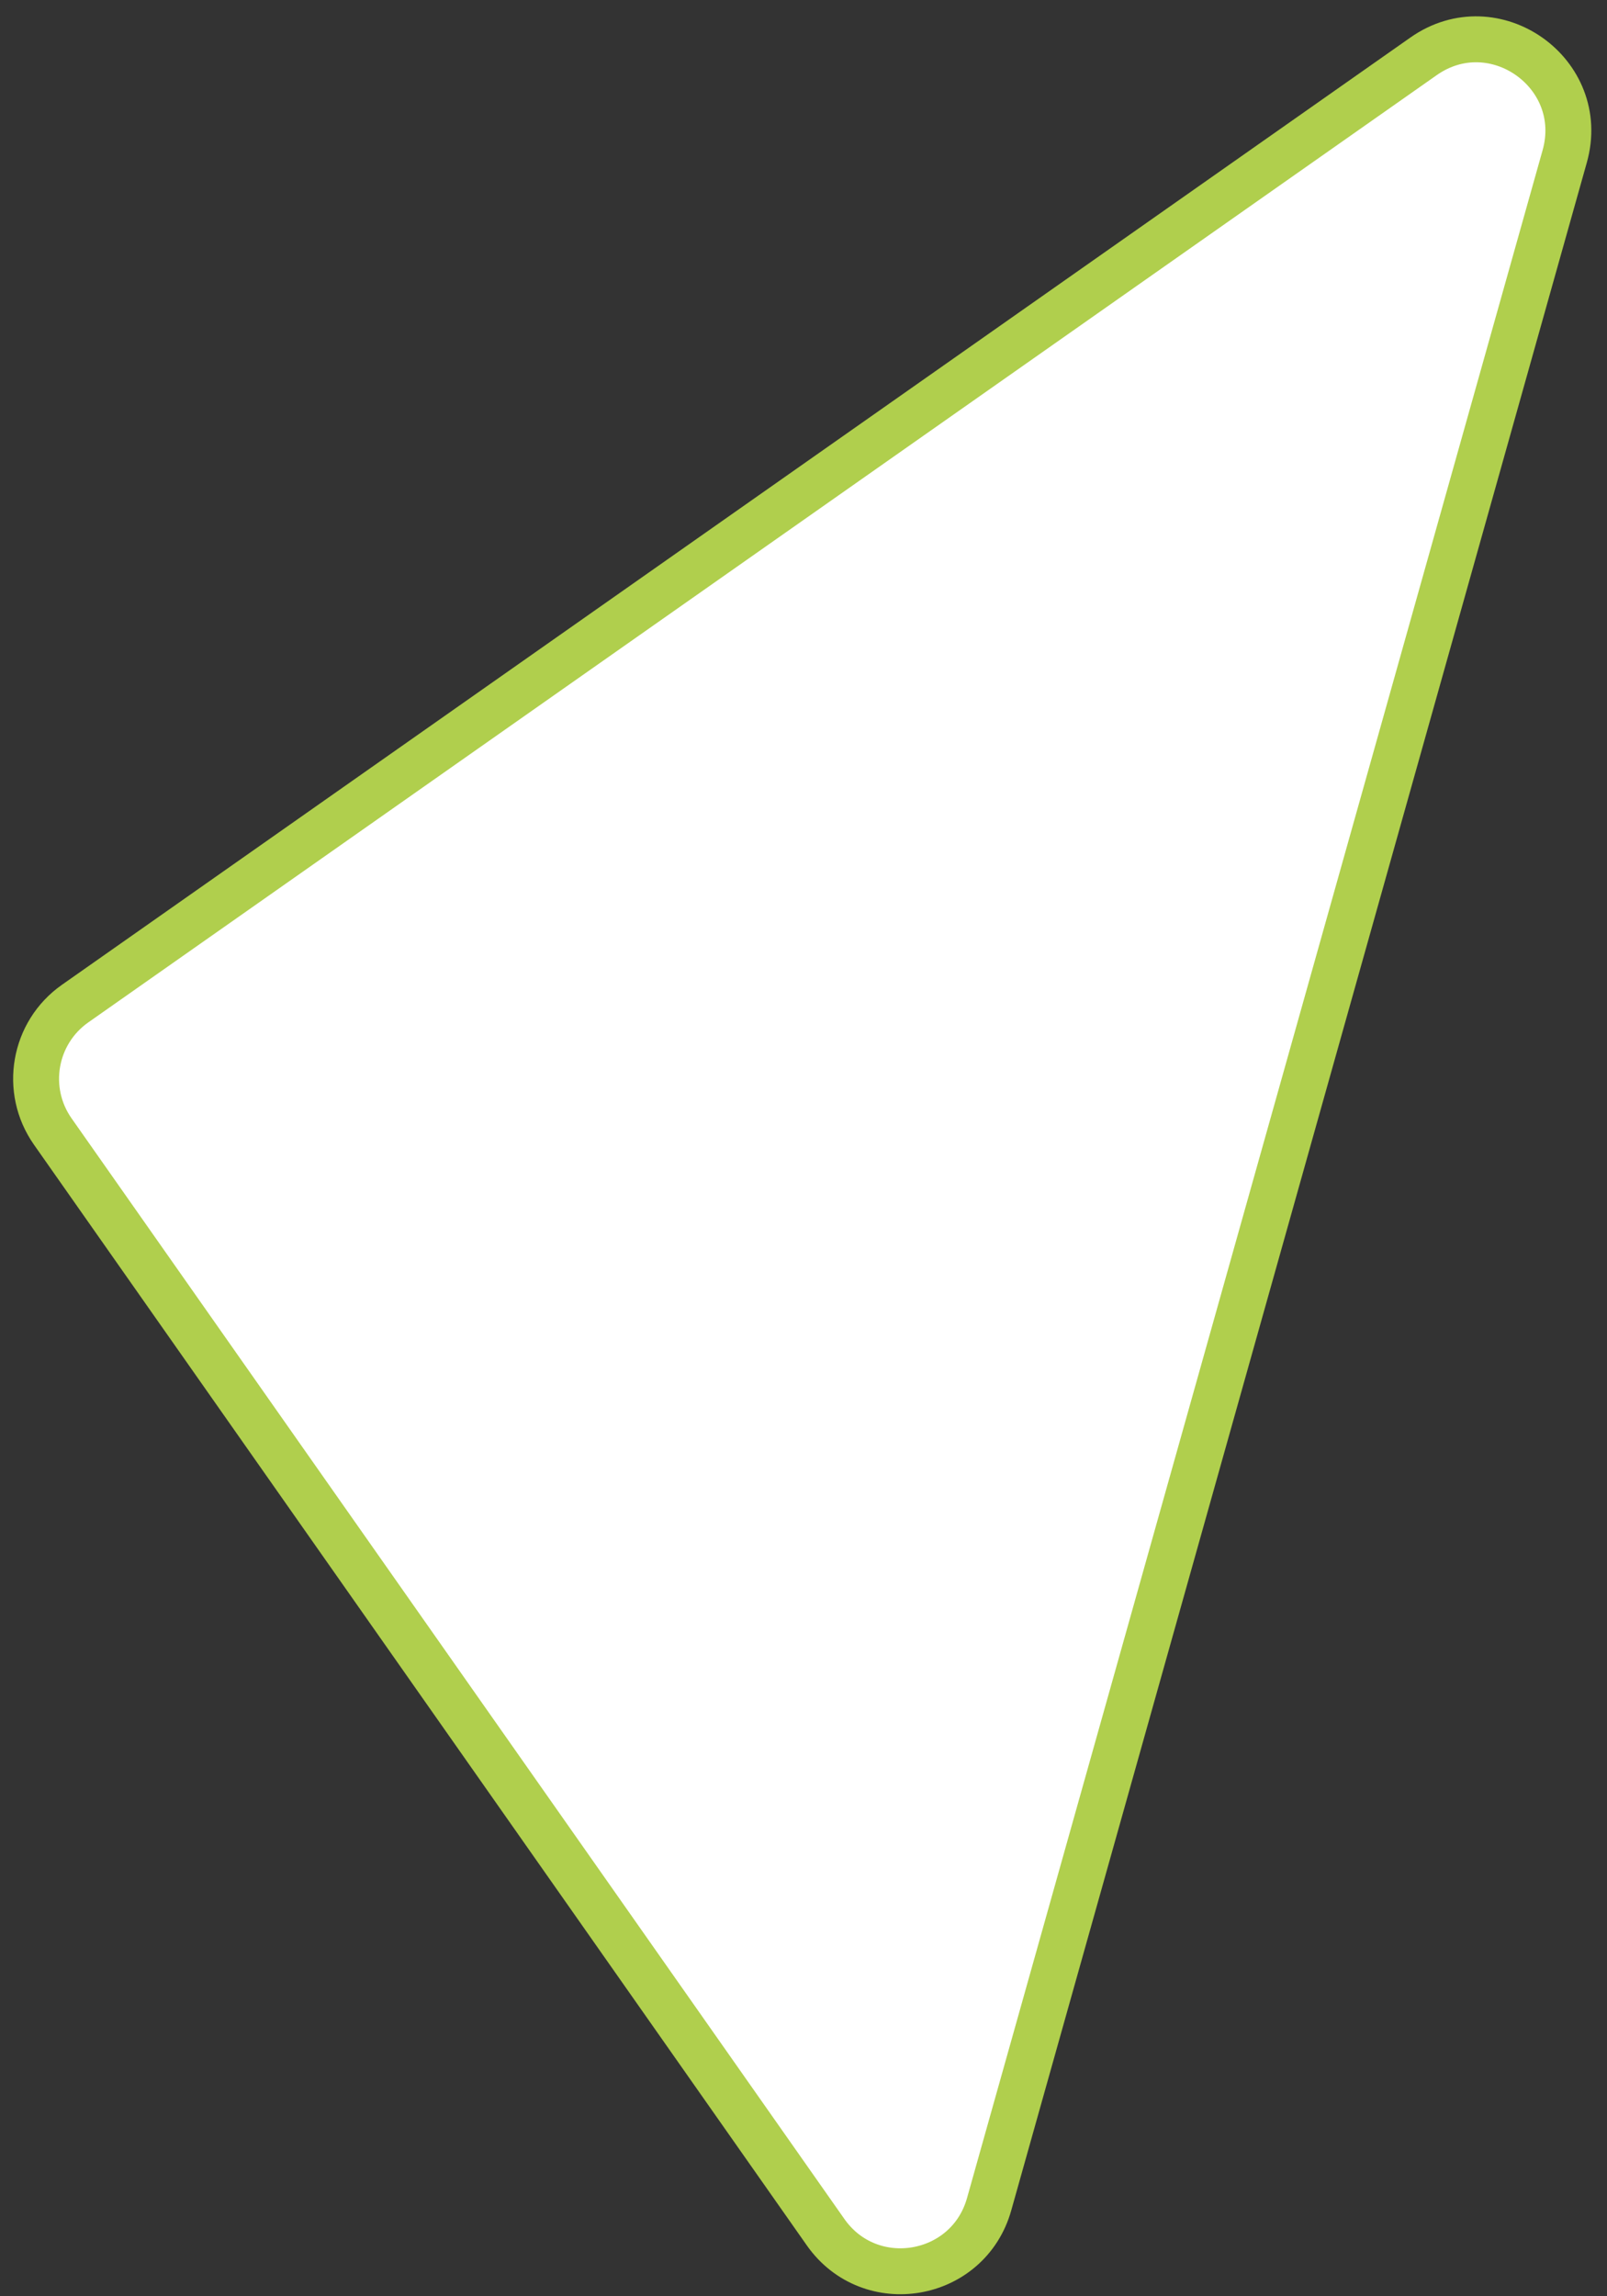
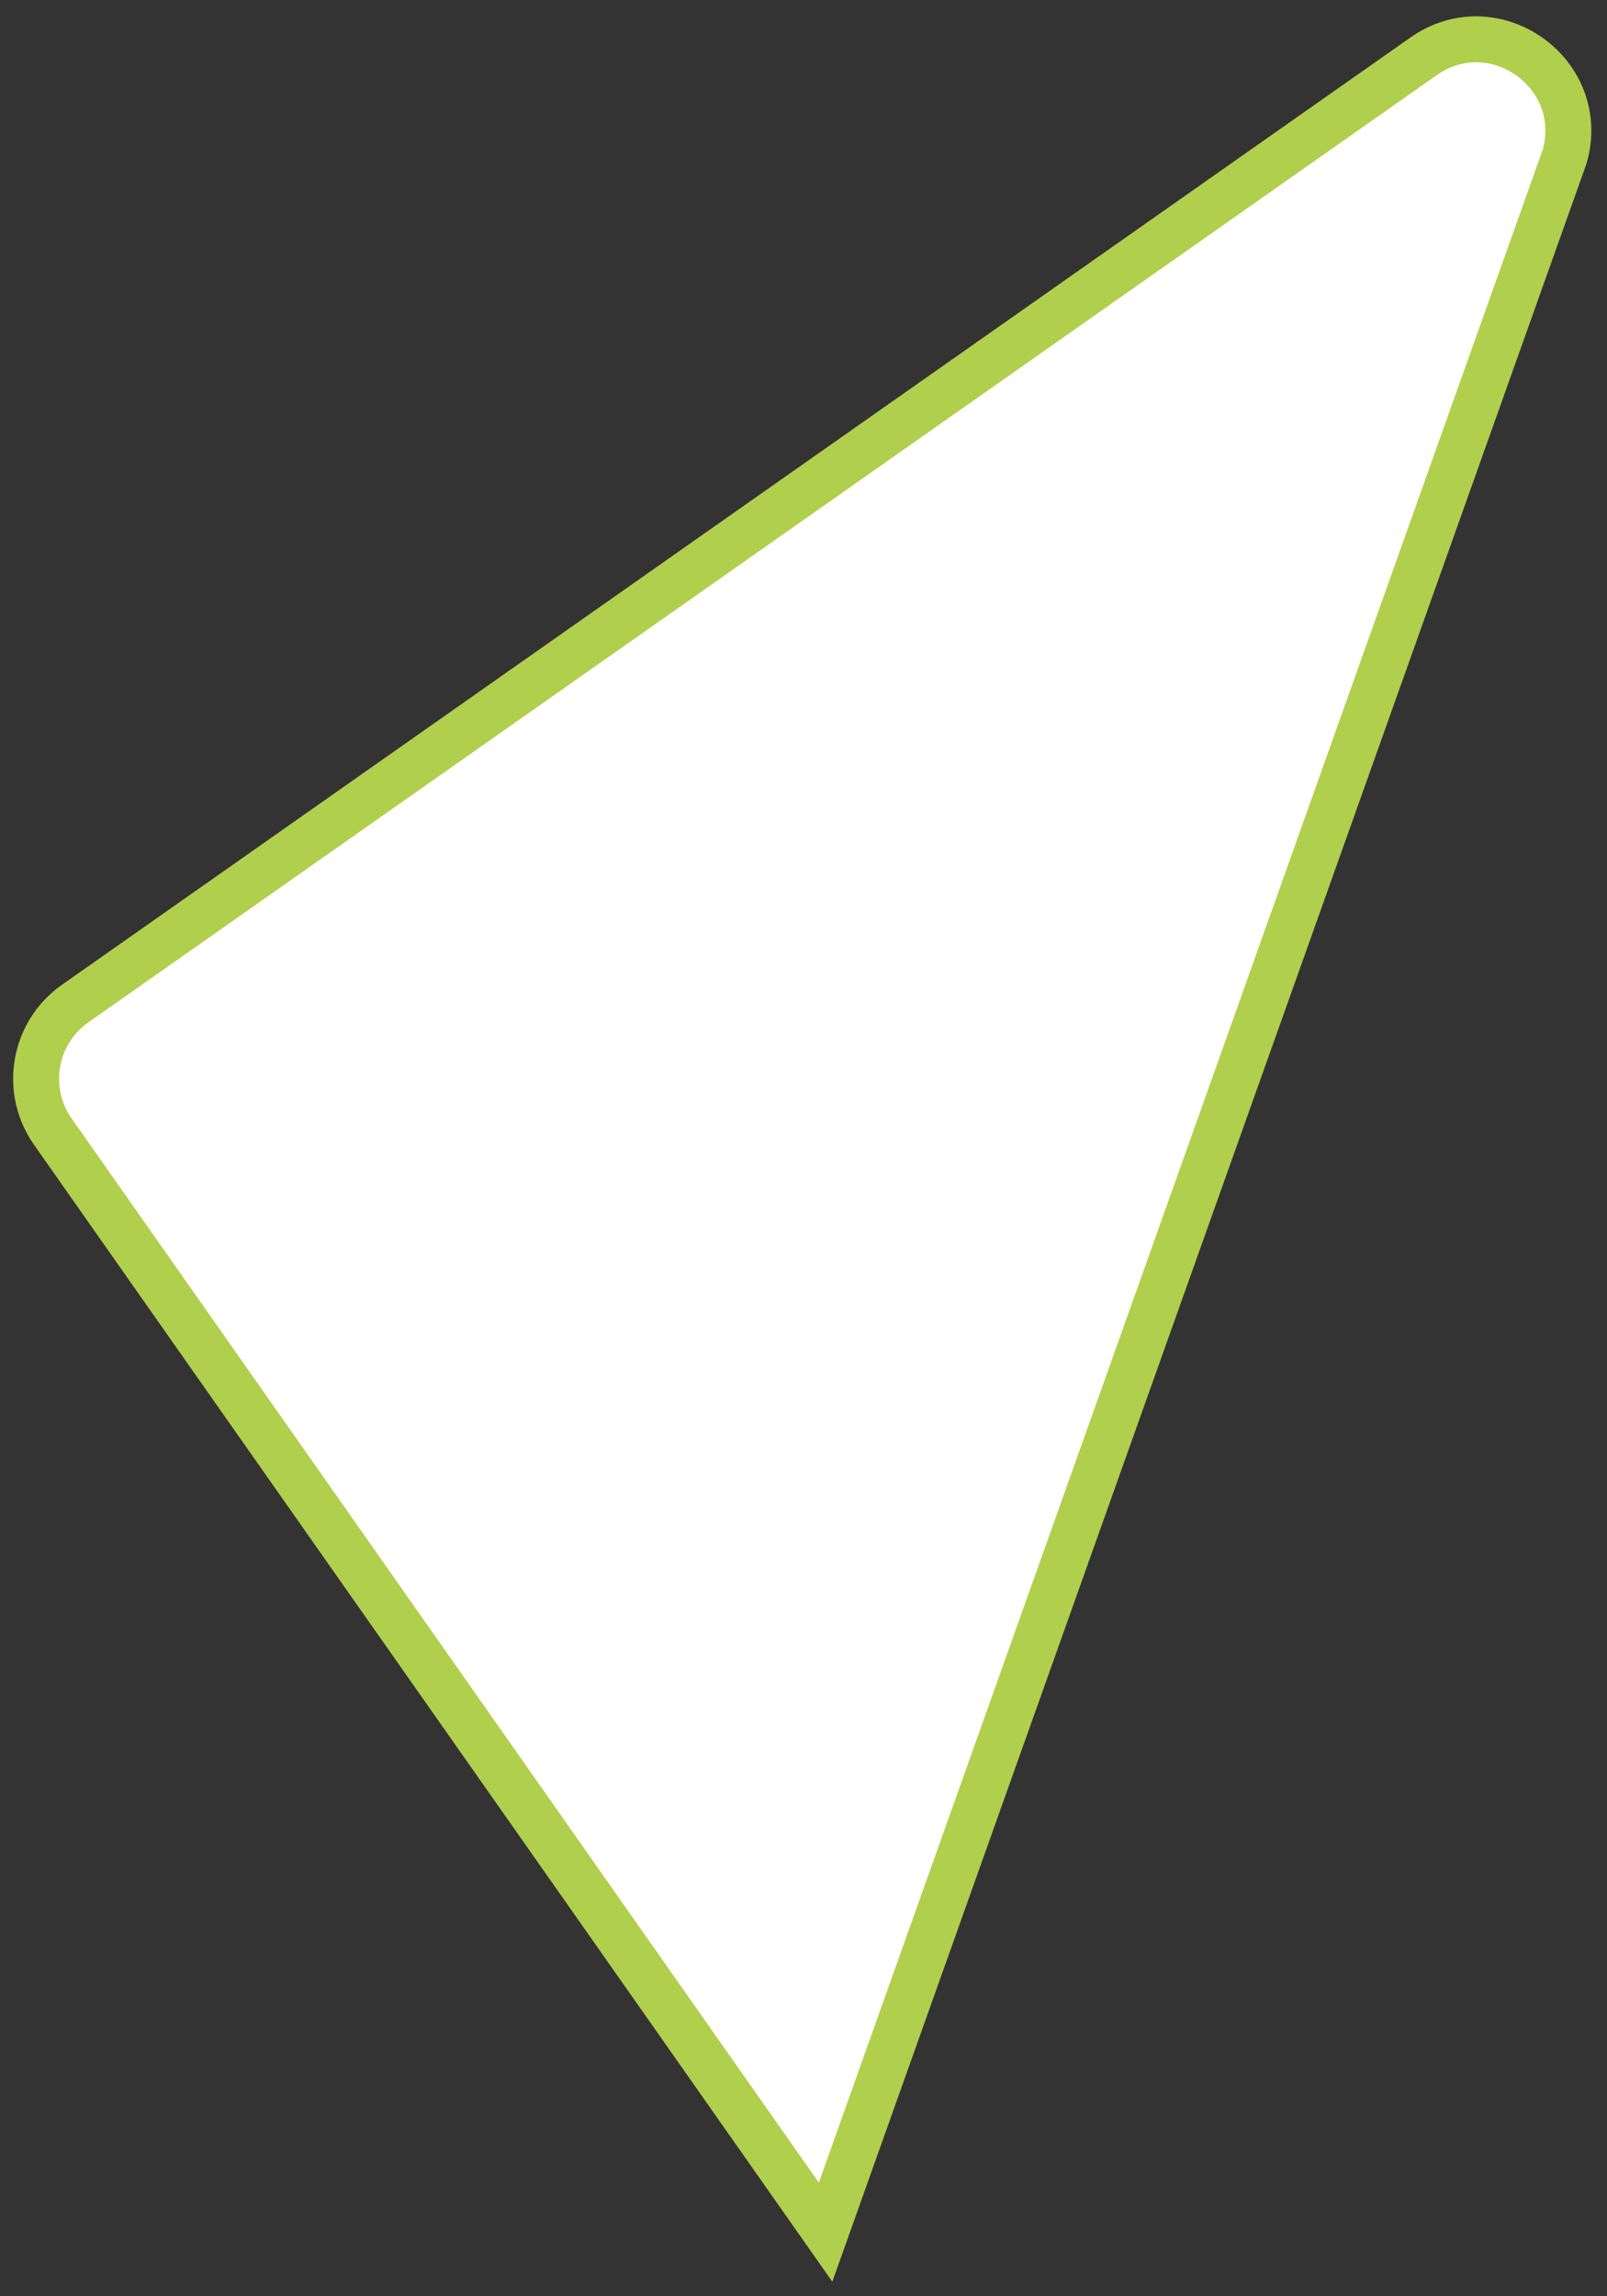
<svg xmlns="http://www.w3.org/2000/svg" width="35" height="50" viewBox="0 0 35 50" fill="none">
  <rect x="0" y="0" width="35" height="50" fill="#333333" stroke="none" />
-   <path d="M31.004 1.227L1.637 21.852C0.733 22.486 0.515 23.734 1.149 24.638L17.981 48.604C18.95 49.984 21.087 49.619 21.543 47.996L34.079 3.405C34.588 1.595 32.543 0.146 31.004 1.227Z" fill="white" stroke="#B0CF4D" />
+   <path d="M31.004 1.227L1.637 21.852C0.733 22.486 0.515 23.734 1.149 24.638L17.981 48.604L34.079 3.405C34.588 1.595 32.543 0.146 31.004 1.227Z" fill="white" stroke="#B0CF4D" />
</svg>